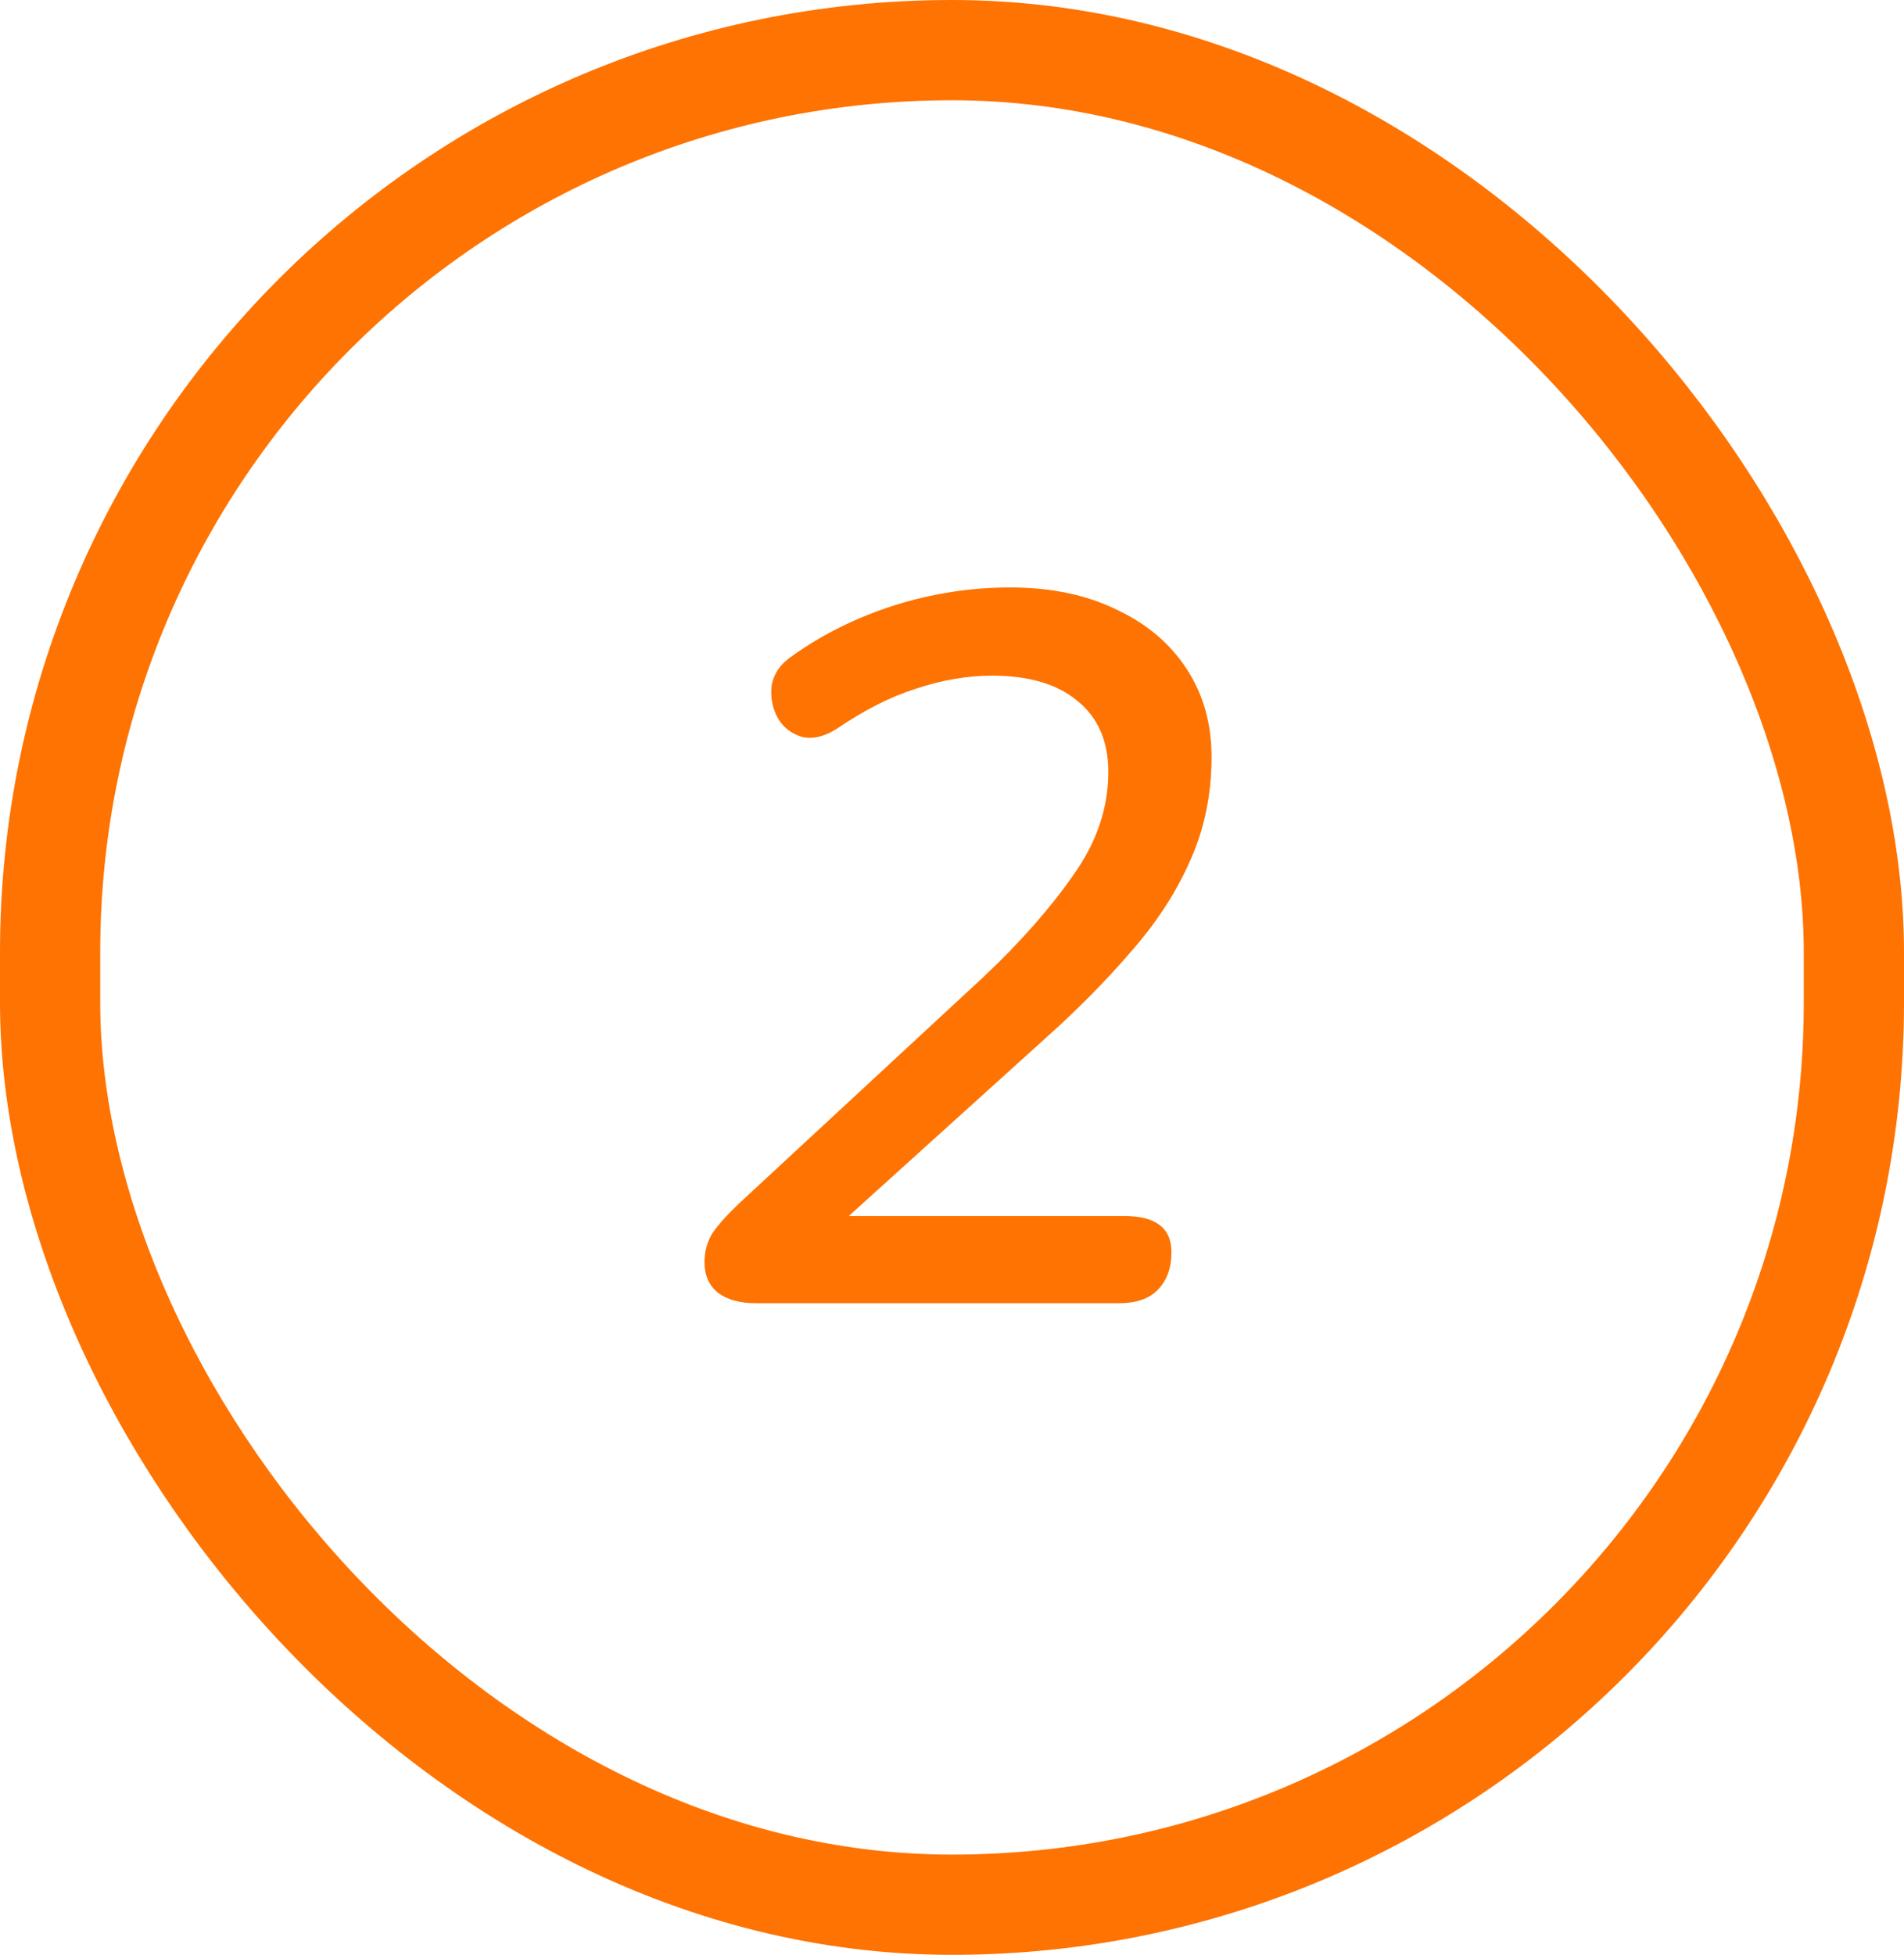
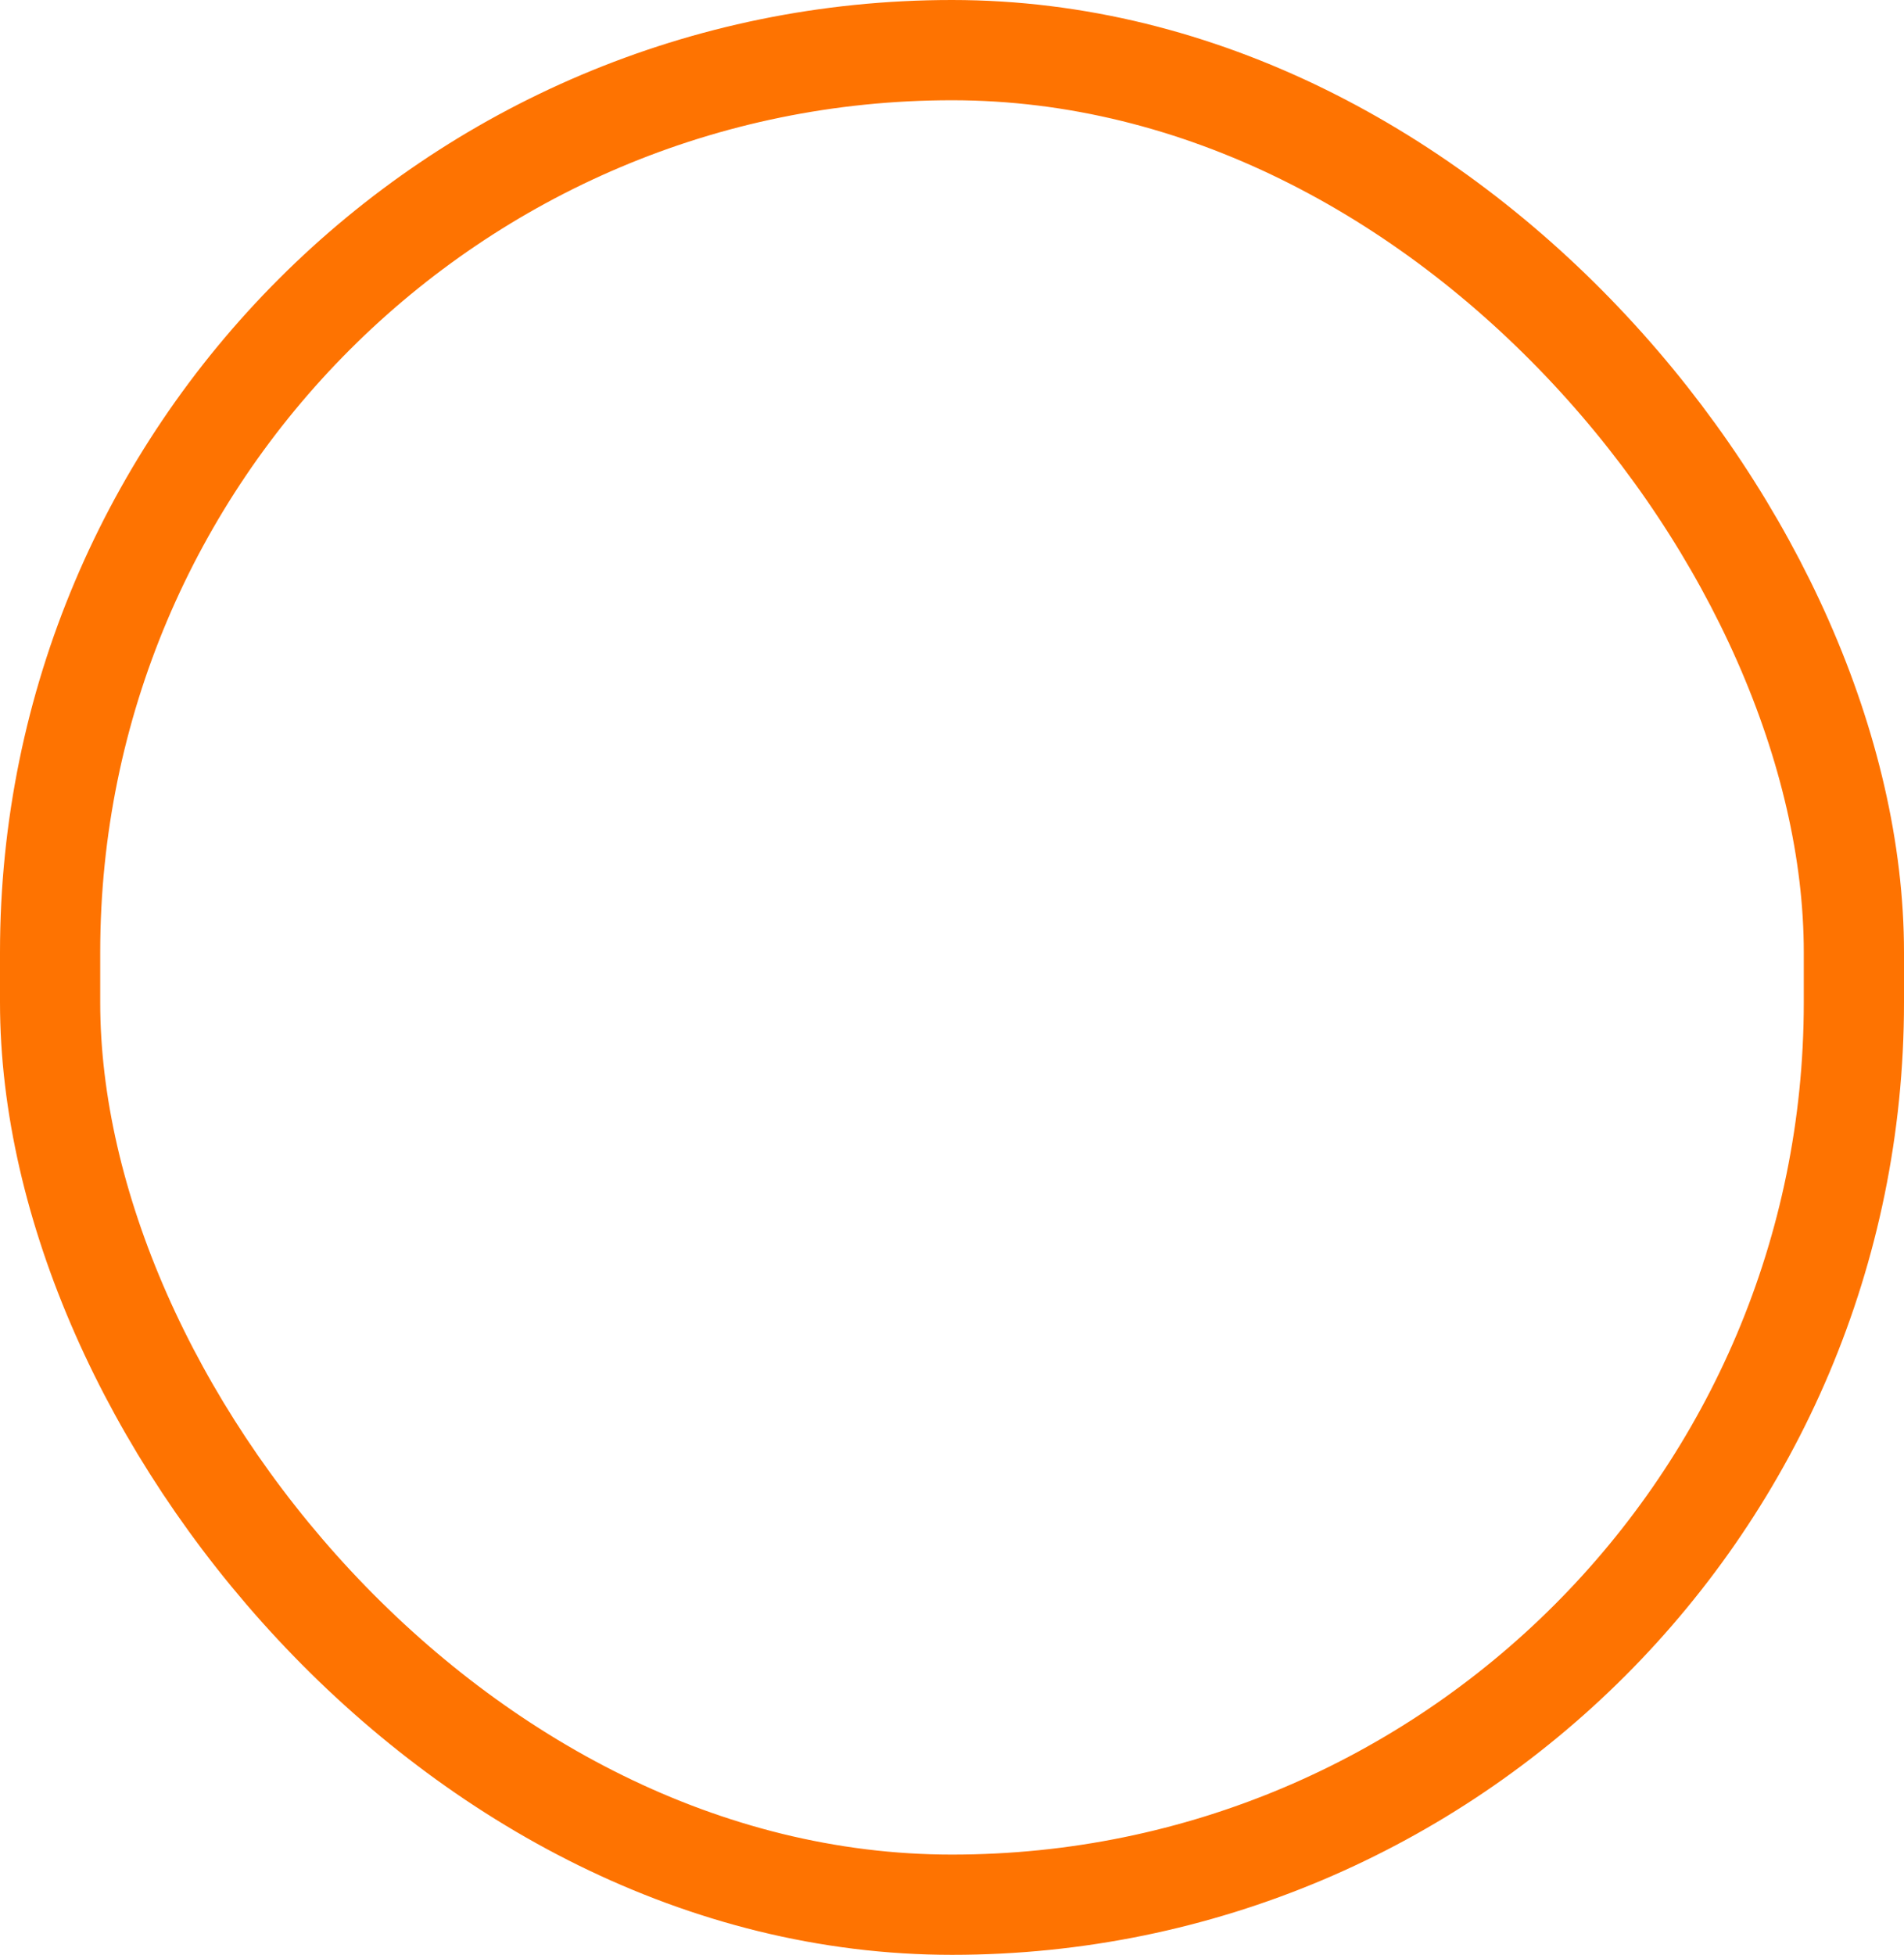
<svg xmlns="http://www.w3.org/2000/svg" width="38" height="39" viewBox="0 0 38 39" fill="none">
  <rect x="1" y="1" width="36" height="37" rx="18" stroke="#FE7301" stroke-width="2" />
-   <path d="M15.08 26C14.773 26 14.527 25.933 14.34 25.8C14.153 25.653 14.06 25.447 14.06 25.18C14.06 24.967 14.113 24.773 14.22 24.6C14.34 24.427 14.52 24.227 14.76 24L19.64 19.48C20.373 18.787 20.967 18.113 21.42 17.46C21.887 16.807 22.12 16.12 22.12 15.4C22.12 14.787 21.913 14.313 21.5 13.98C21.1 13.647 20.533 13.48 19.8 13.48C19.307 13.48 18.8 13.567 18.28 13.74C17.773 13.9 17.247 14.167 16.7 14.54C16.447 14.7 16.213 14.753 16 14.7C15.787 14.633 15.627 14.507 15.52 14.32C15.413 14.12 15.373 13.907 15.4 13.68C15.44 13.44 15.58 13.24 15.82 13.08C16.42 12.653 17.093 12.32 17.84 12.08C18.6 11.84 19.373 11.72 20.16 11.72C20.973 11.72 21.68 11.867 22.28 12.16C22.88 12.44 23.347 12.833 23.68 13.34C24.013 13.847 24.18 14.433 24.18 15.1C24.18 15.86 24.033 16.56 23.74 17.2C23.46 17.827 23.067 18.427 22.56 19C22.067 19.573 21.507 20.14 20.88 20.7L16.94 24.26H22.44C23.067 24.26 23.38 24.5 23.38 24.98C23.38 25.3 23.287 25.553 23.1 25.74C22.927 25.913 22.673 26 22.34 26H15.08Z" fill="#FE7301" />
</svg>